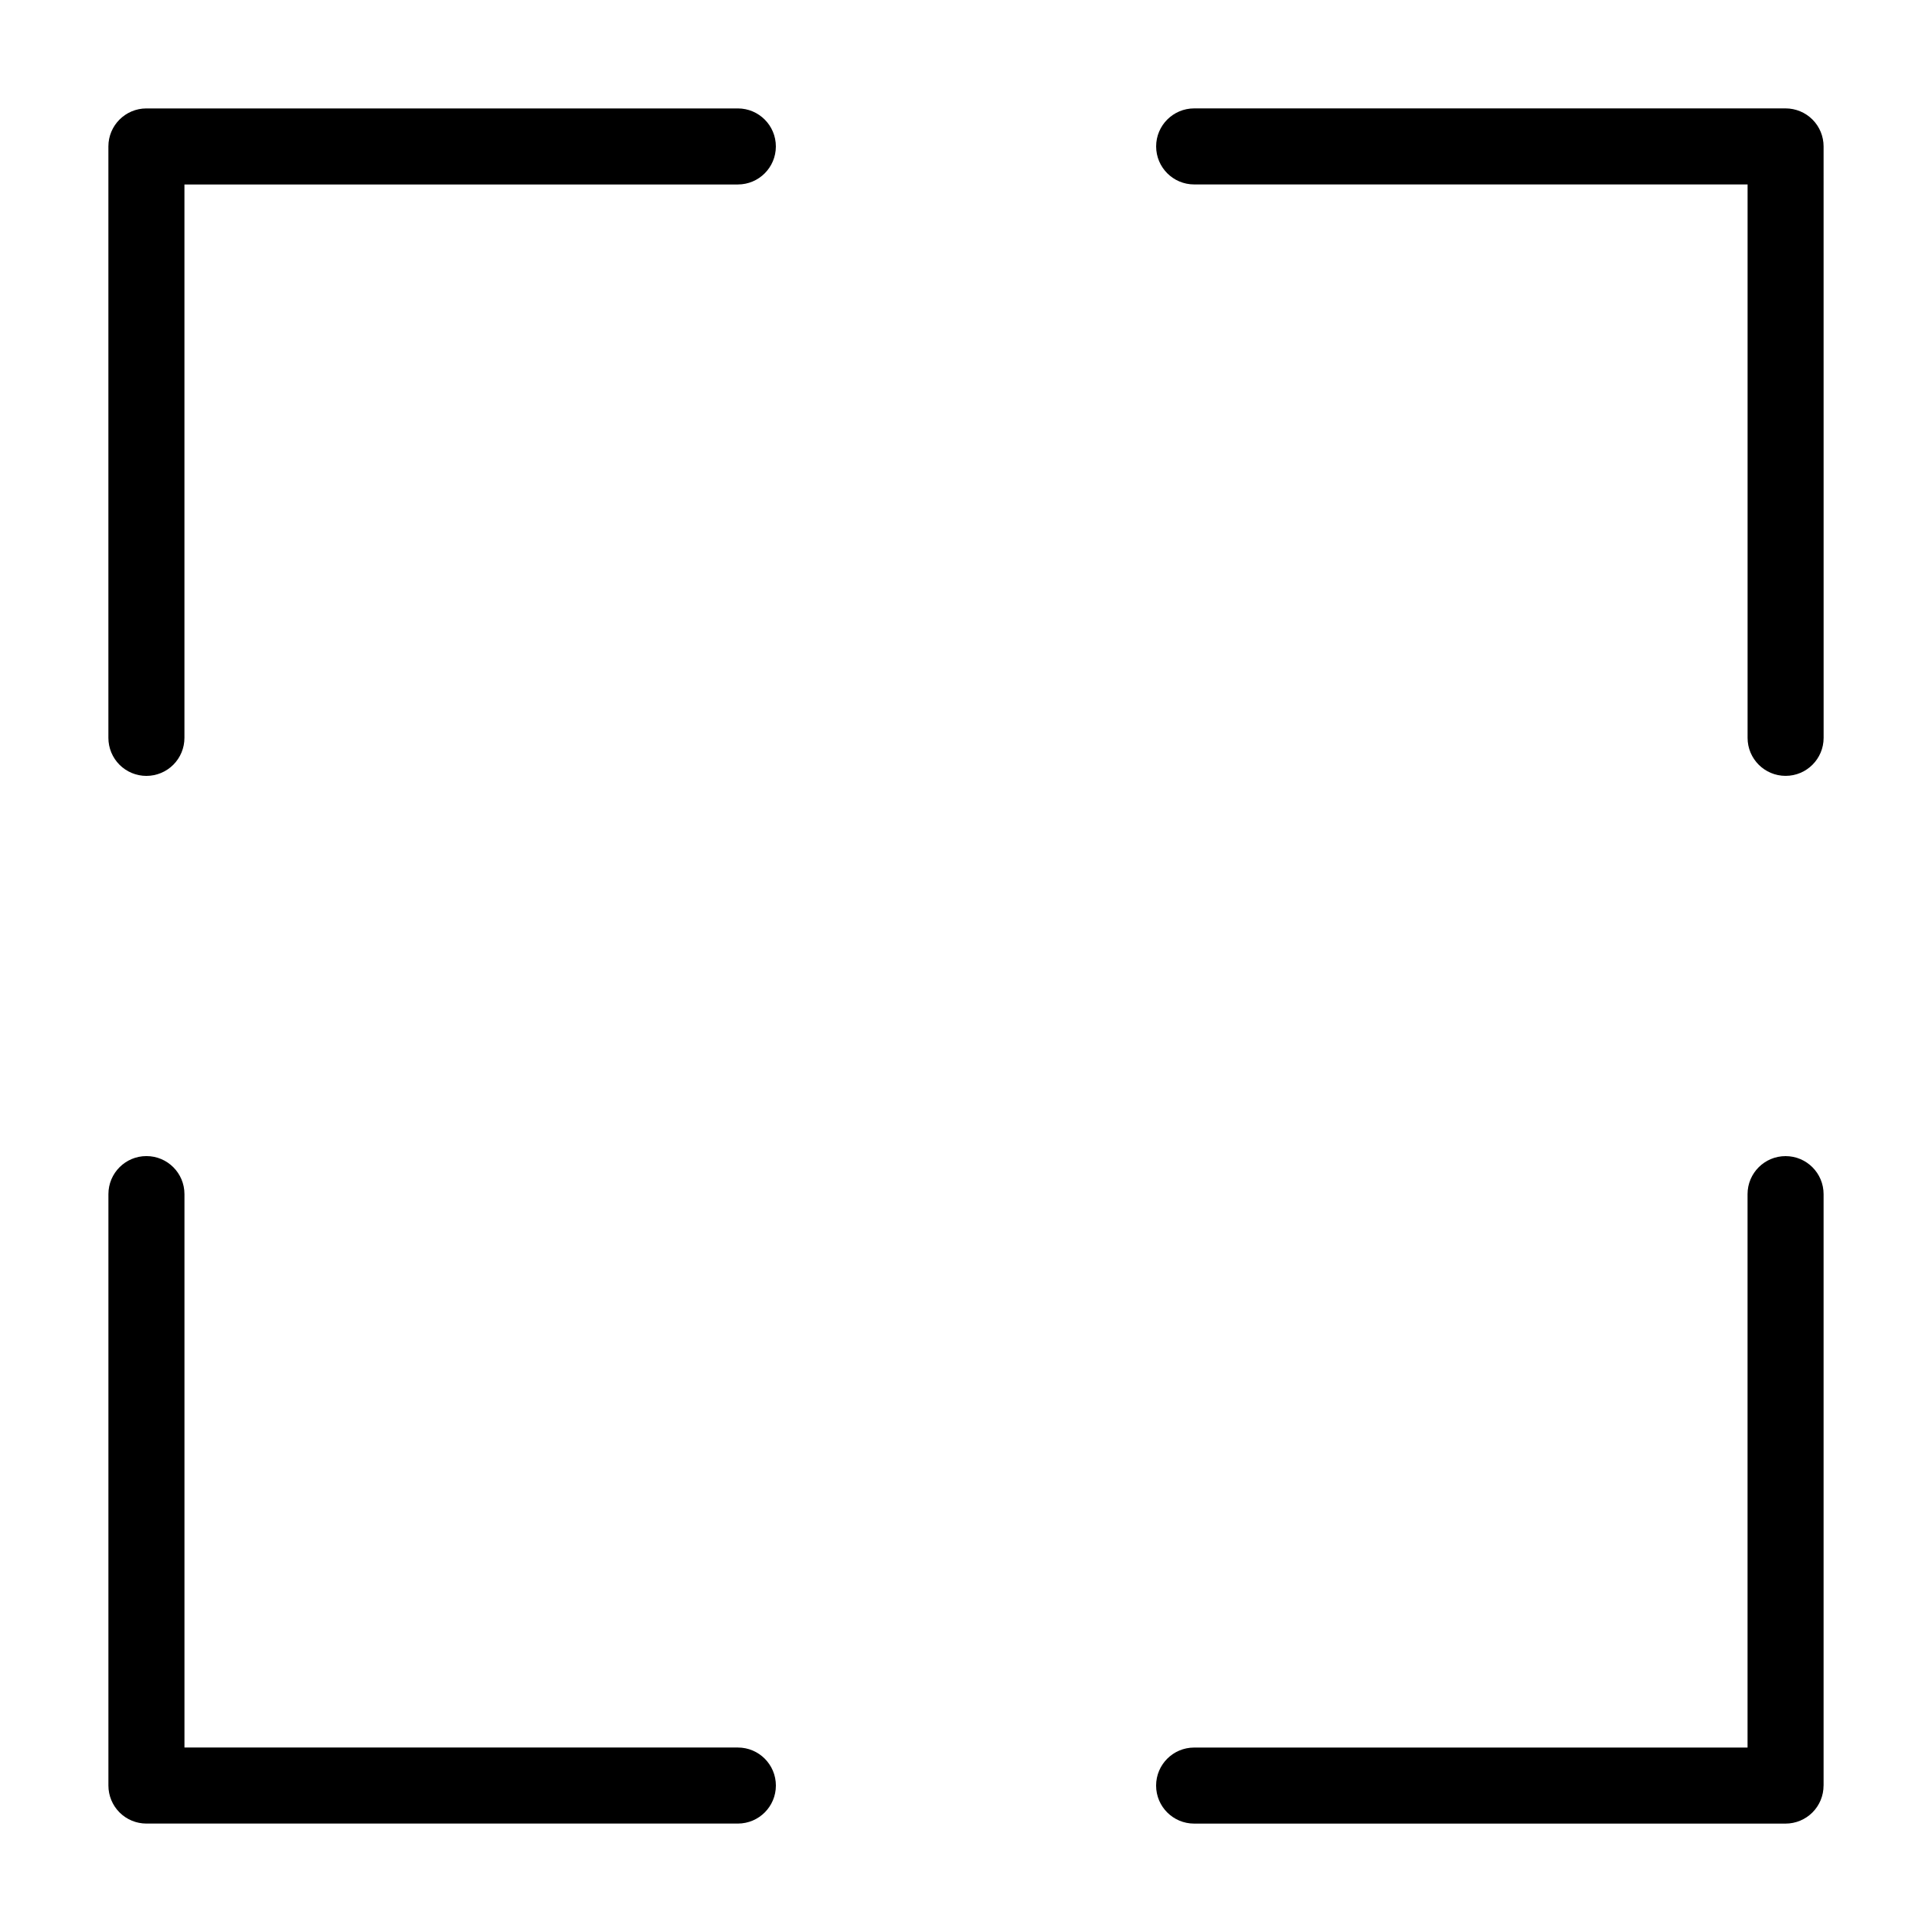
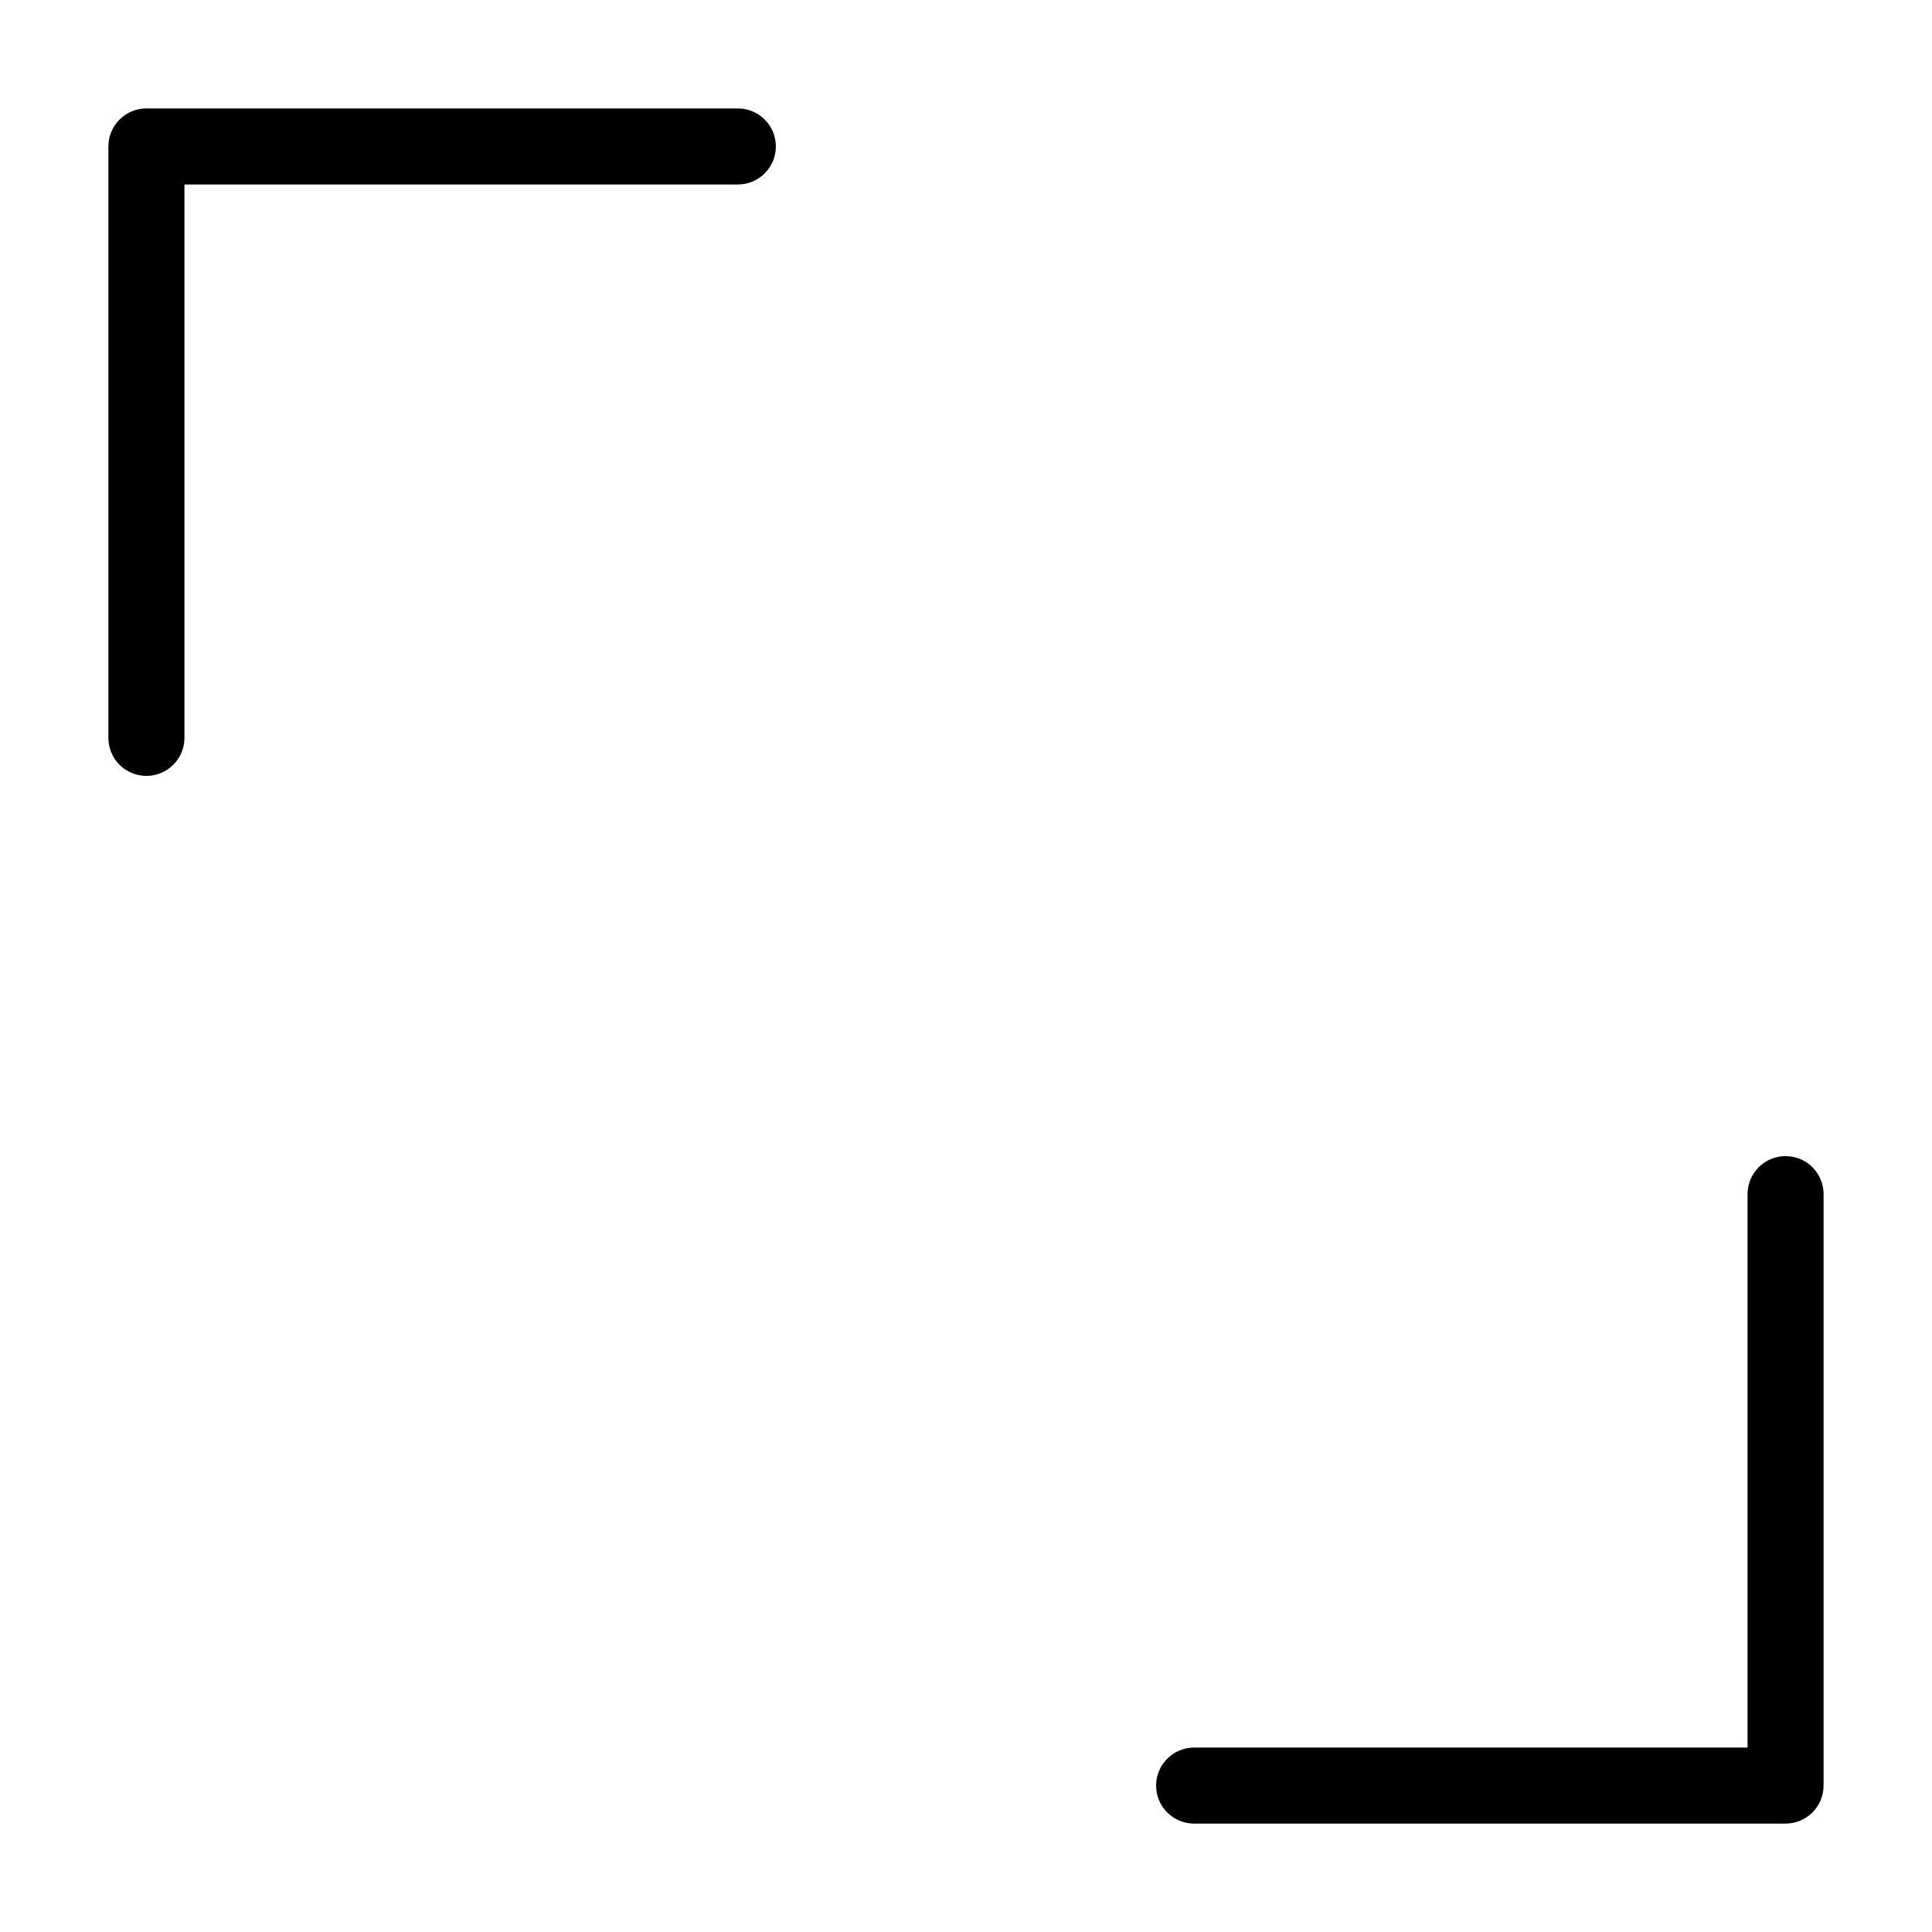
<svg xmlns="http://www.w3.org/2000/svg" fill="#000000" width="800px" height="800px" version="1.1" viewBox="144 144 512 512">
  <g>
    <path d="m627.27 617.19v-156.73c0-5.566-4.512-10.078-10.074-10.078-5.566 0-10.078 4.512-10.078 10.078v146.66h-146.66c-5.566 0-10.078 4.512-10.078 10.078 0 5.562 4.512 10.074 10.078 10.074h156.73c2.672 0 5.234-1.059 7.125-2.949s2.949-4.453 2.949-7.125z" />
    <path d="m182.8 349.62c2.676 0 5.238-1.062 7.125-2.949 1.891-1.891 2.953-4.453 2.953-7.125v-146.66h146.66c5.562 0 10.074-4.512 10.074-10.078 0-5.562-4.512-10.074-10.074-10.074h-156.74c-5.562 0-10.074 4.512-10.074 10.074v156.74c0 2.672 1.062 5.234 2.949 7.125 1.891 1.887 4.453 2.949 7.125 2.949z" />
-     <path d="m627.27 182.8c0-2.672-1.059-5.234-2.949-7.125-1.891-1.887-4.453-2.949-7.125-2.949h-156.73c-5.566 0-10.078 4.512-10.078 10.074 0 5.566 4.512 10.078 10.078 10.078h146.66v146.66c0 5.562 4.512 10.074 10.078 10.074 5.562 0 10.074-4.512 10.074-10.074z" />
-     <path d="m172.73 617.19c0 2.672 1.062 5.234 2.949 7.125 1.891 1.891 4.453 2.949 7.125 2.949h156.74c5.562 0 10.074-4.512 10.074-10.074 0-5.566-4.512-10.078-10.074-10.078h-146.66v-146.66c0-5.566-4.512-10.078-10.078-10.078-5.562 0-10.074 4.512-10.074 10.078z" />
  </g>
</svg>